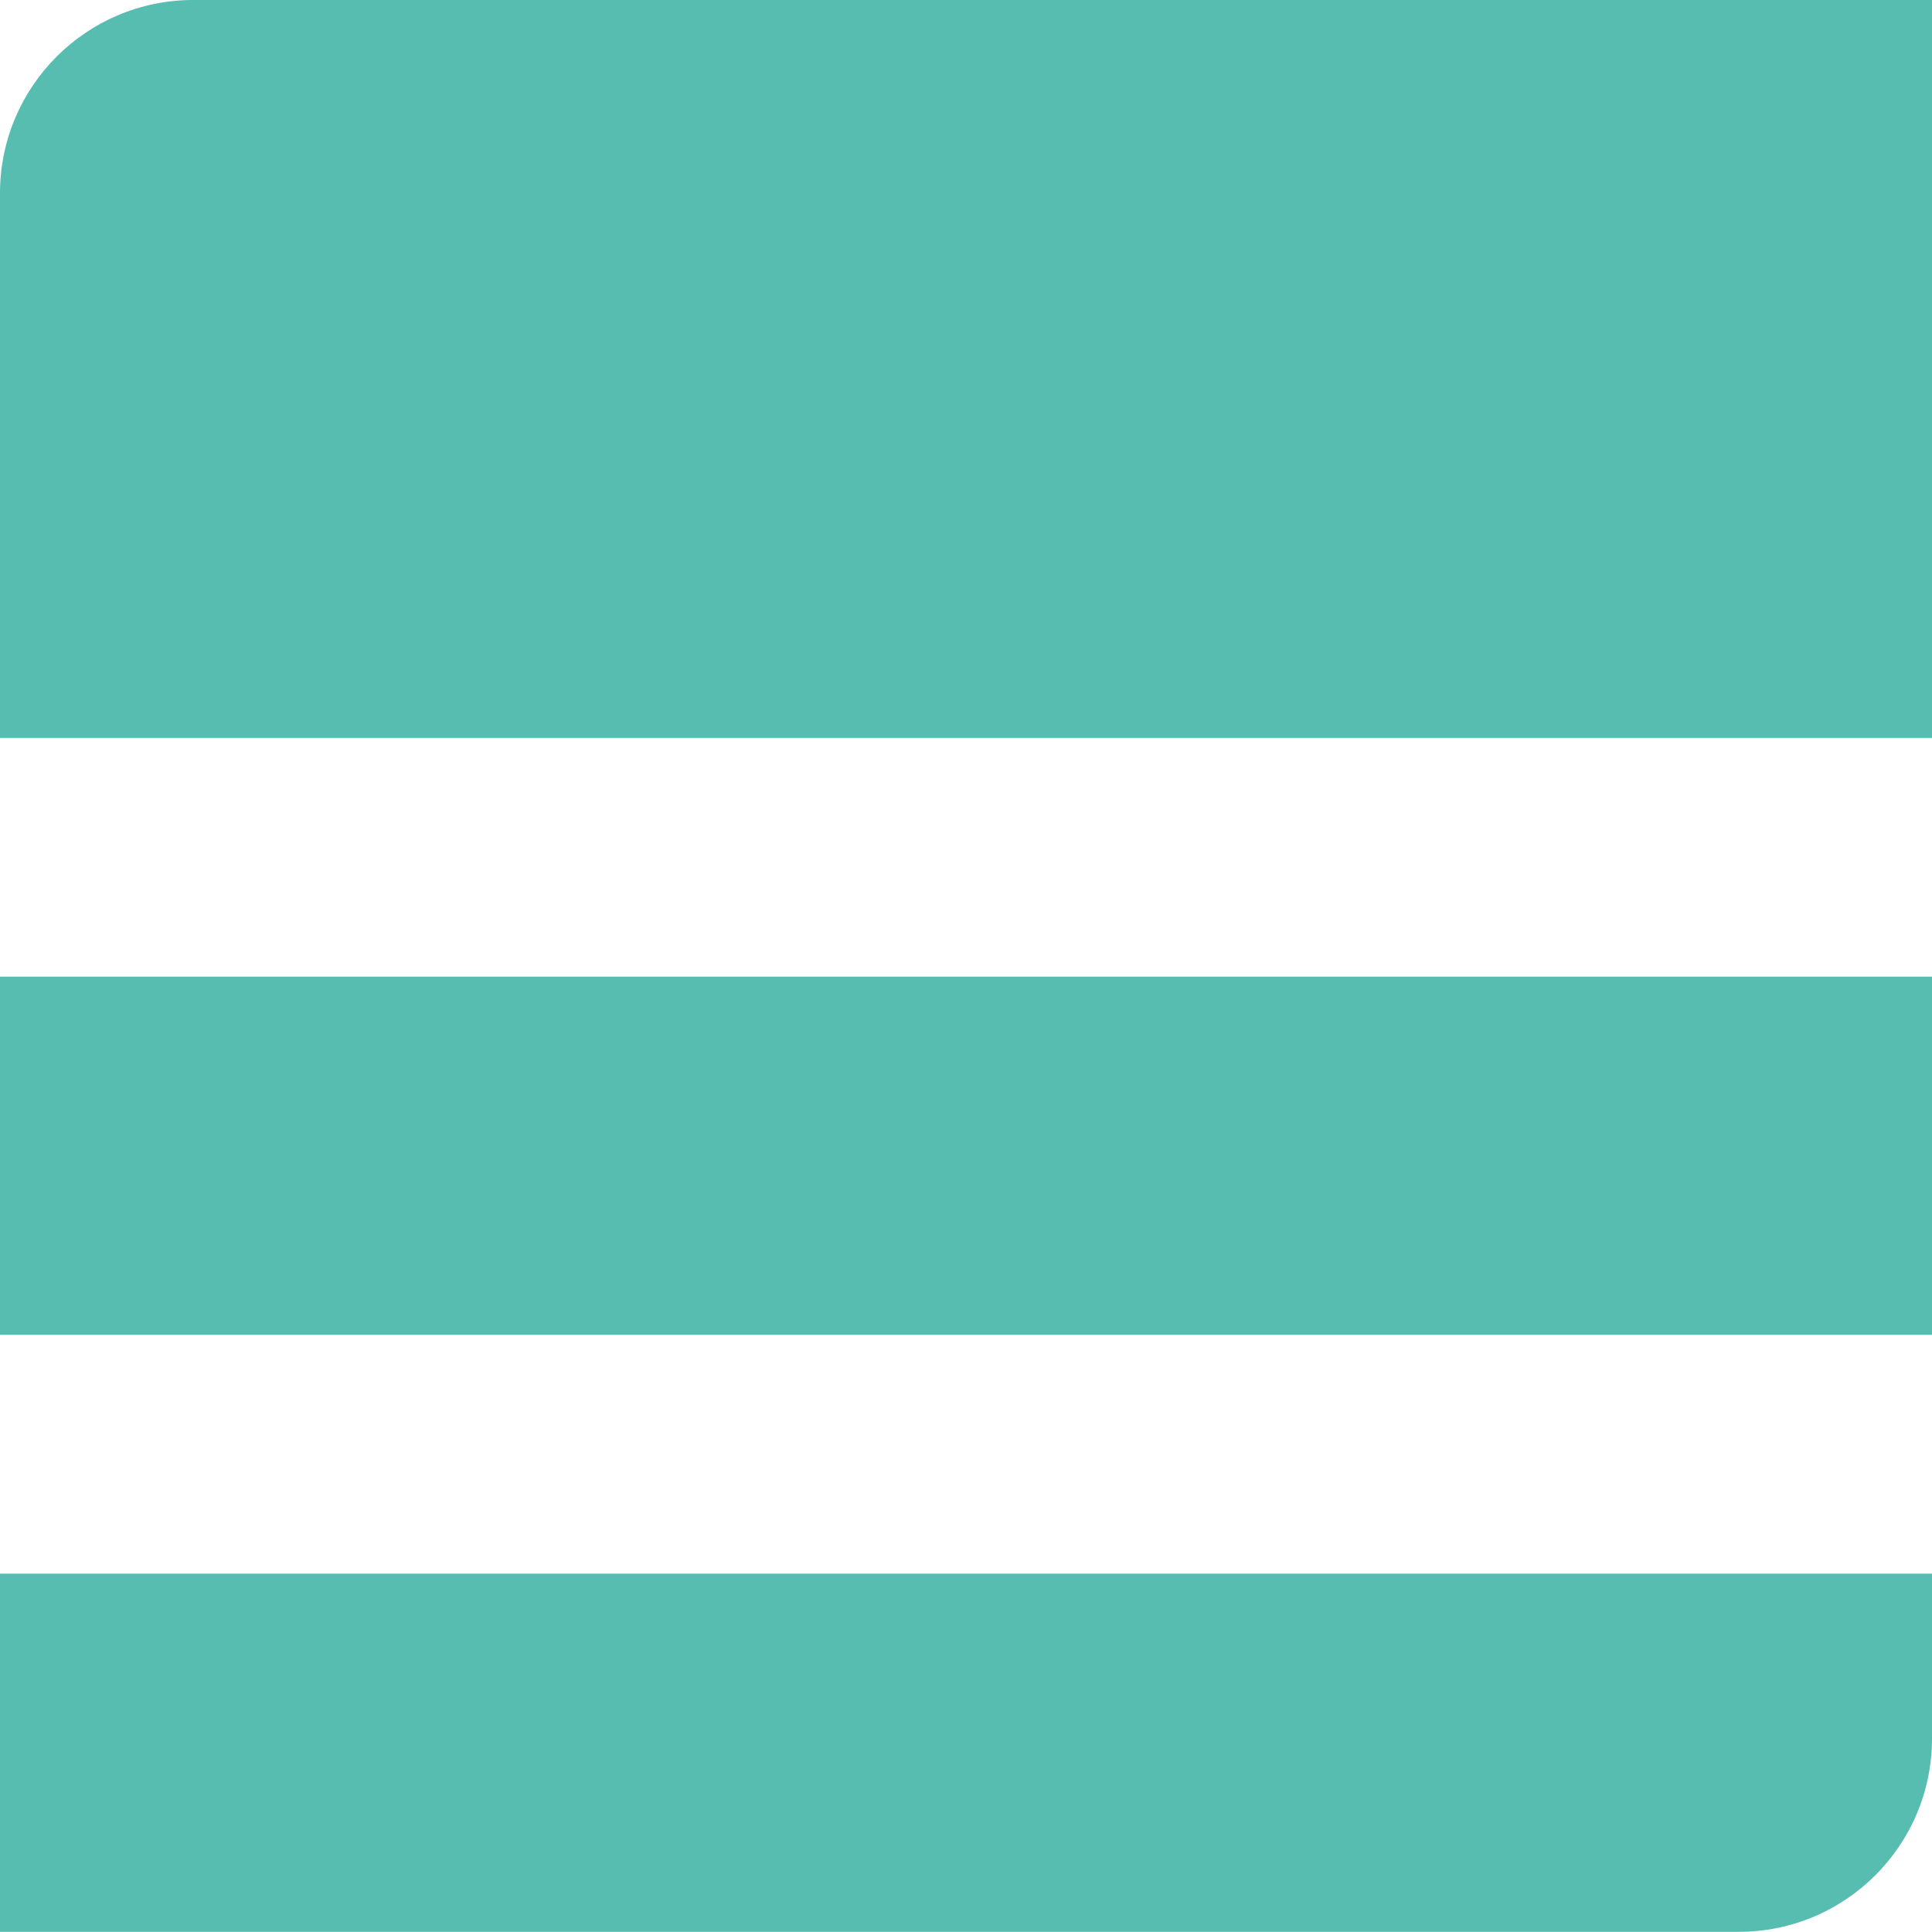
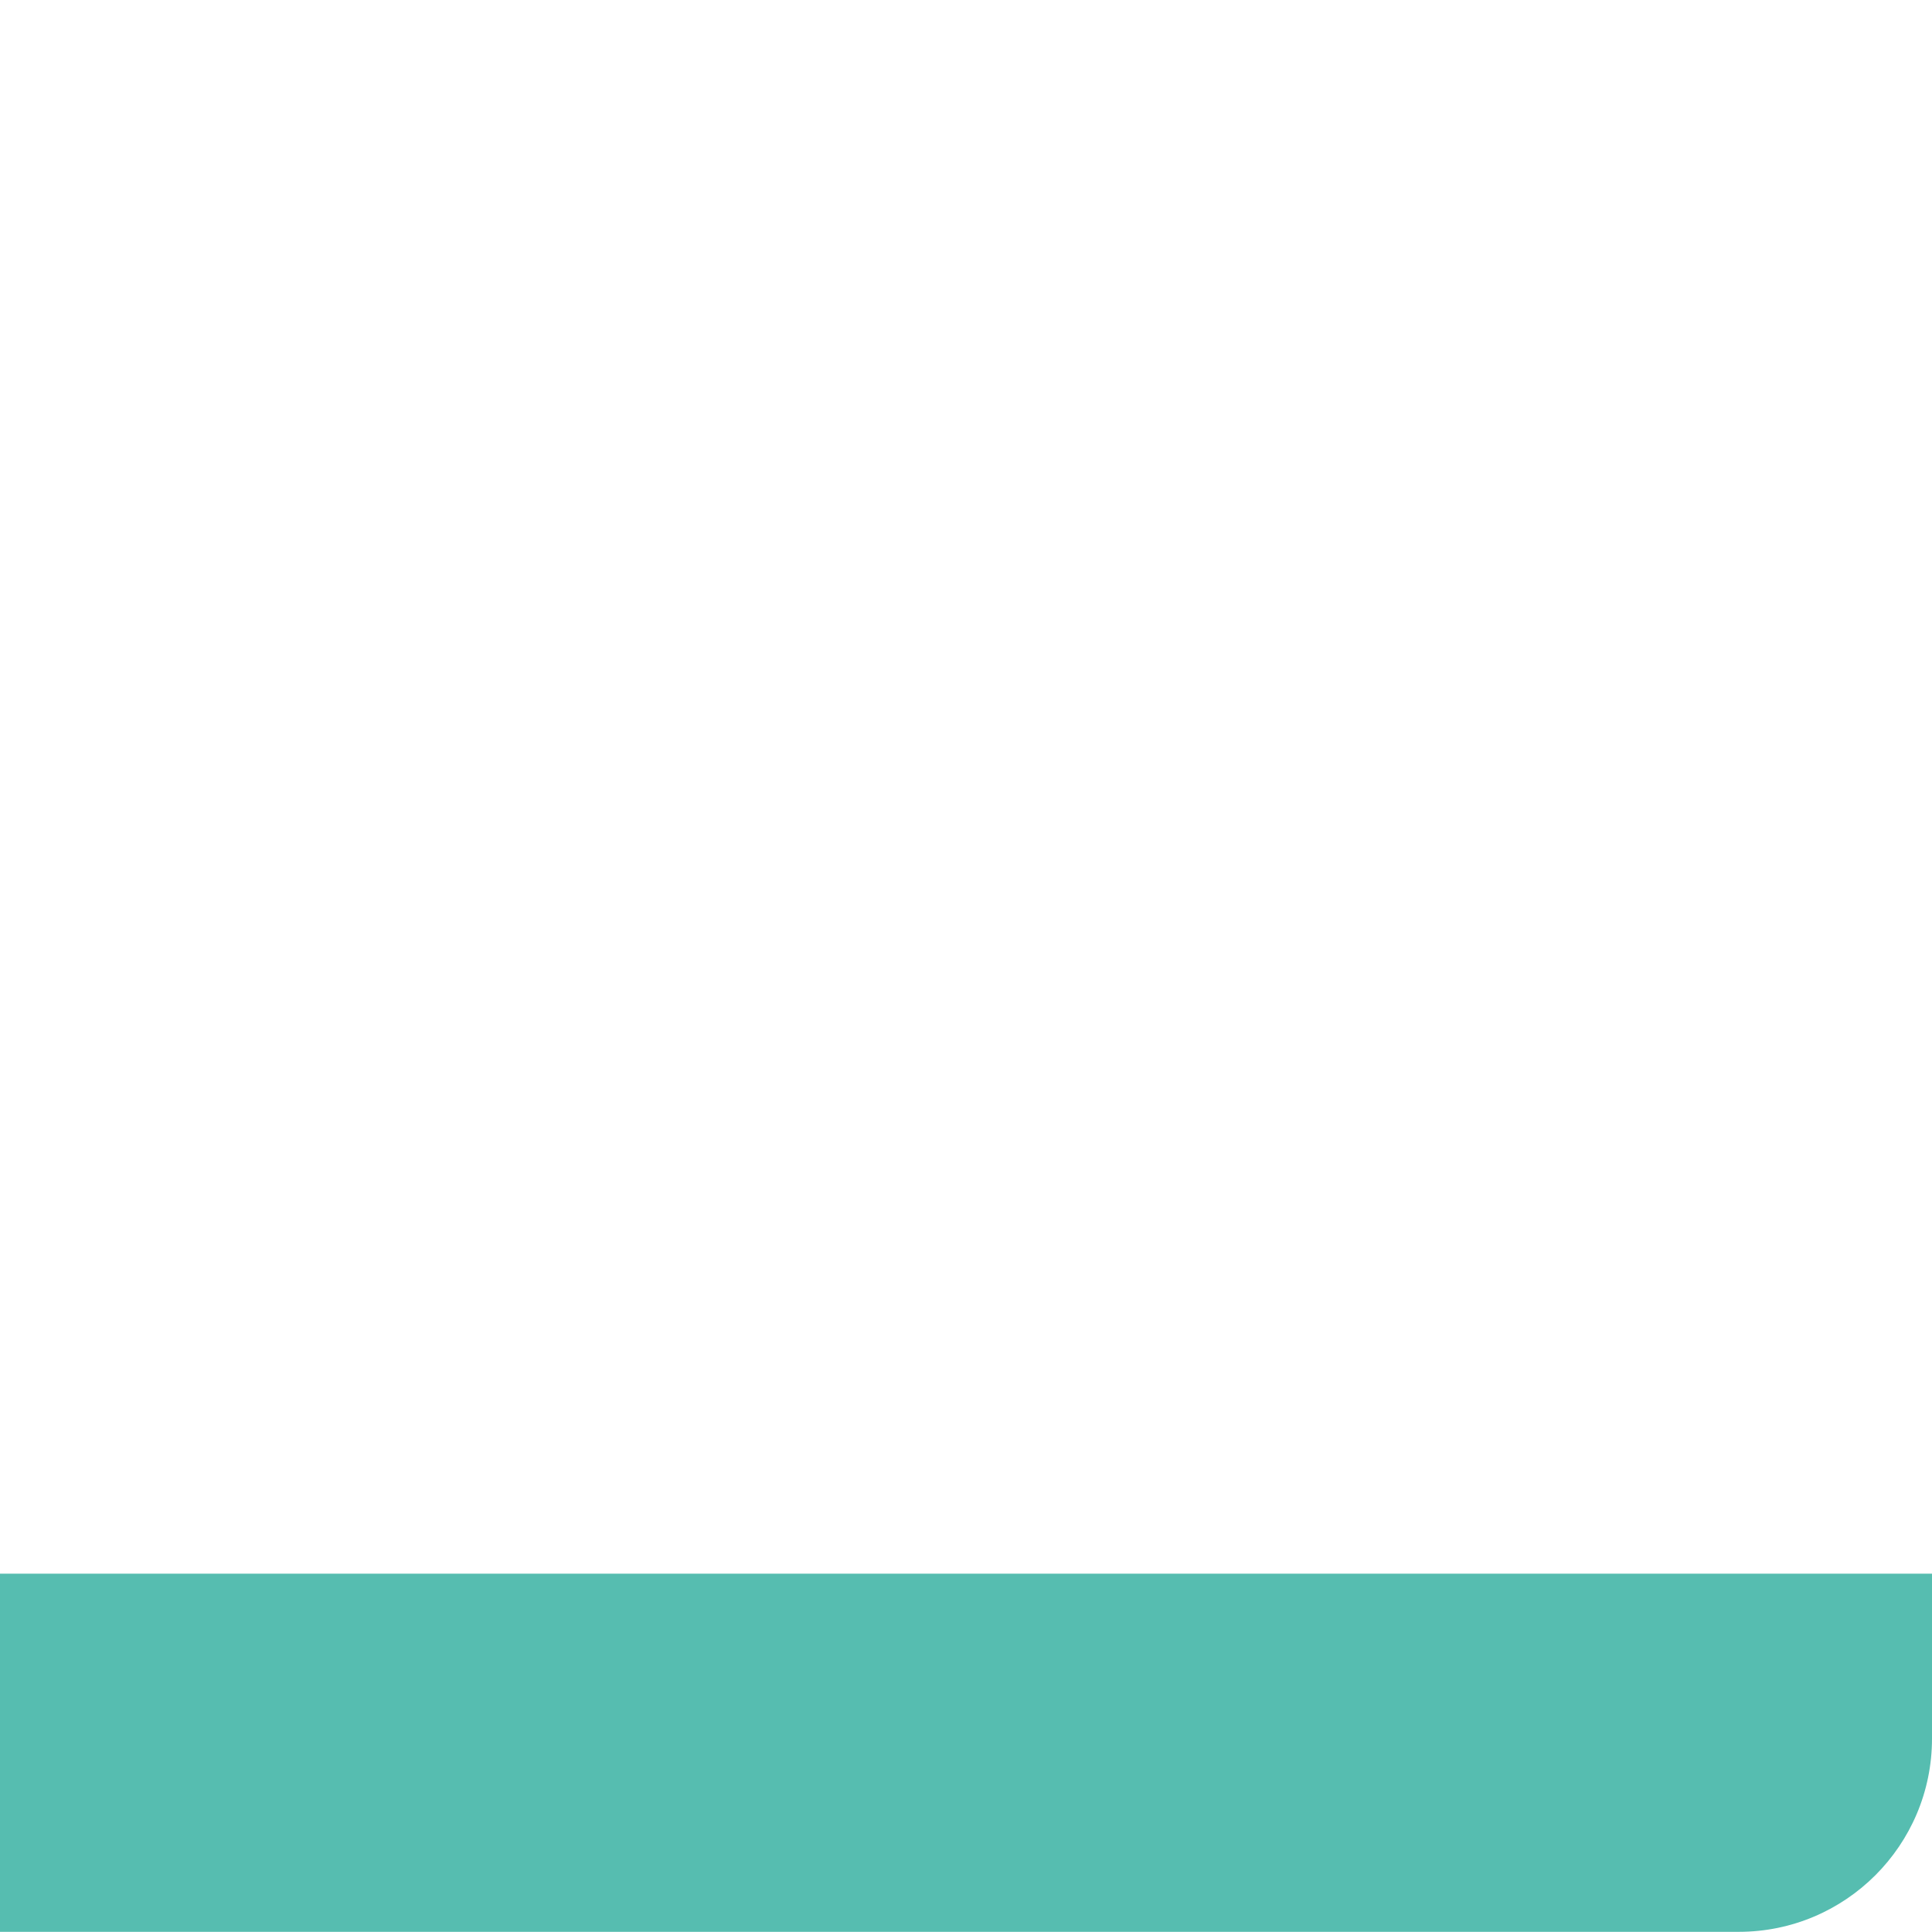
<svg xmlns="http://www.w3.org/2000/svg" id="_レイヤー_2" viewBox="0 0 113.39 113.39">
  <defs>
    <style>.cls-1{fill:#56bdb0;stroke-width:0px;}</style>
  </defs>
  <g id="_レイヤー_1-2">
    <g id="typeN">
-       <path class="cls-1" d="m11.34,0h102.05v43.31H0S0,11.34,0,11.34C0,5.08,5.08,0,11.34,0Z" />
-       <rect class="cls-1" y="57.32" width="113.39" height="21.02" />
      <path class="cls-1" d="m0,92.36h113.39v9.68c0,6.26-5.08,11.34-11.34,11.34H0v-21.02Z" />
    </g>
  </g>
</svg>